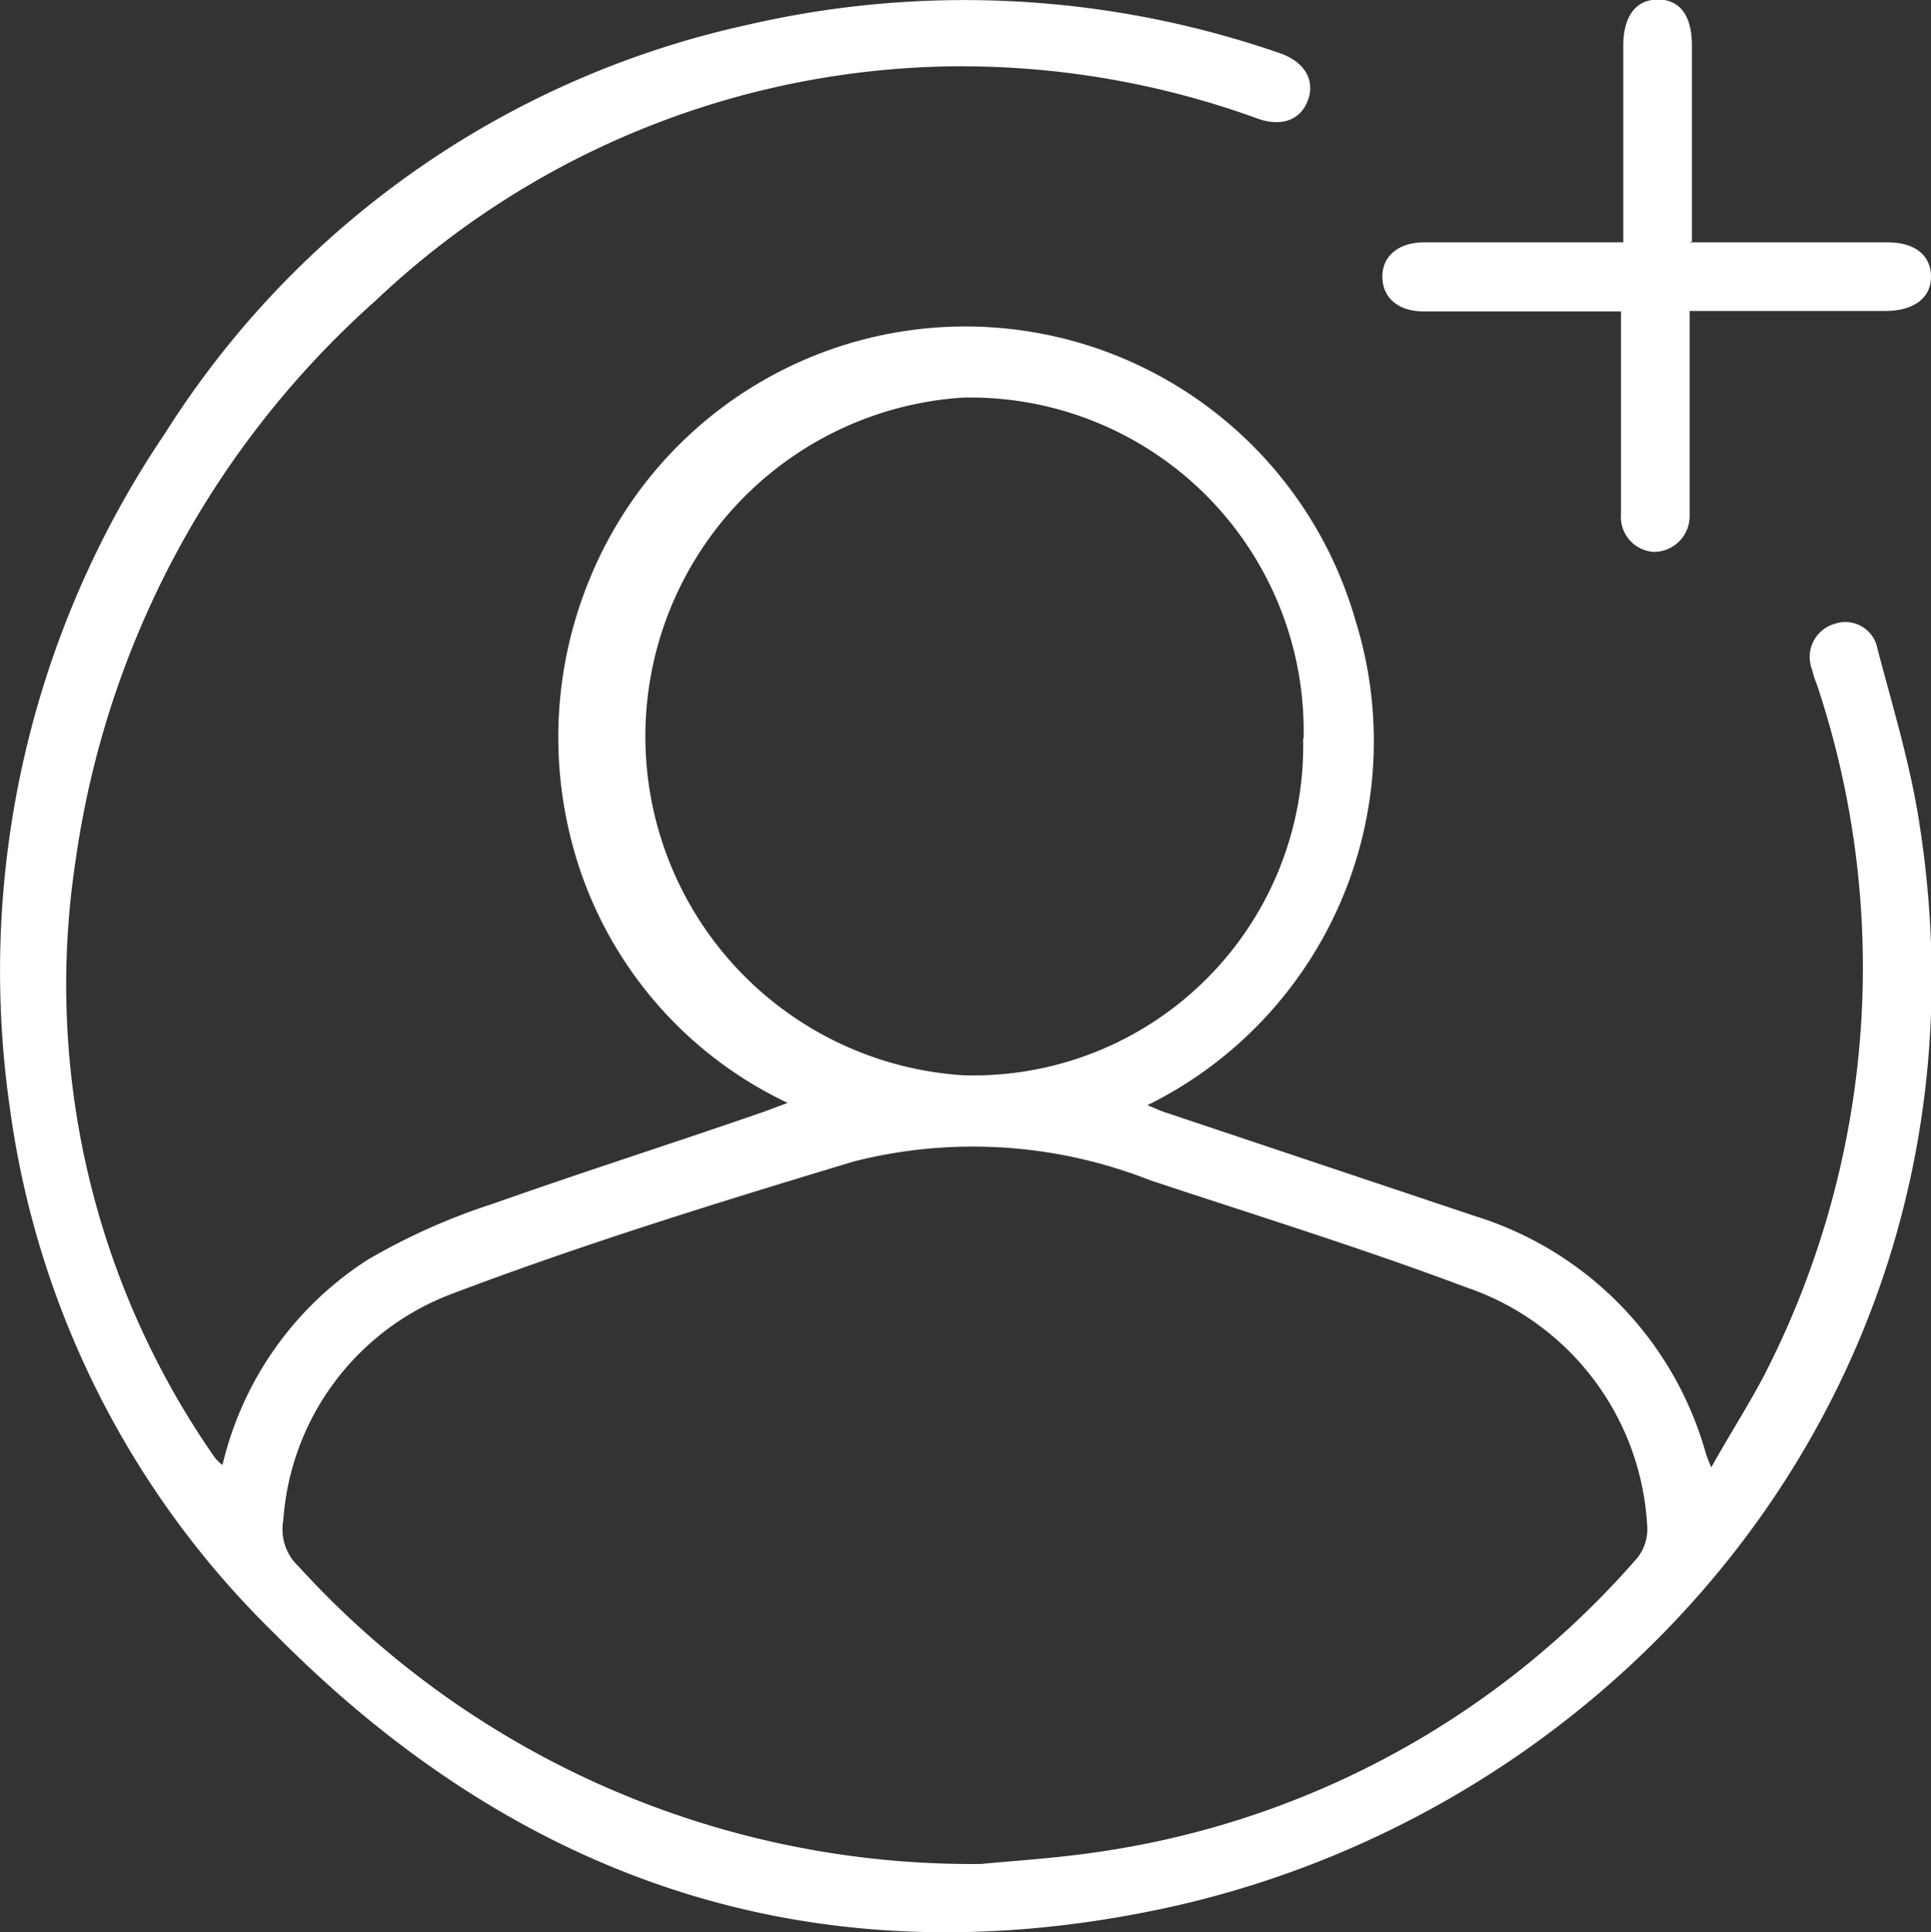
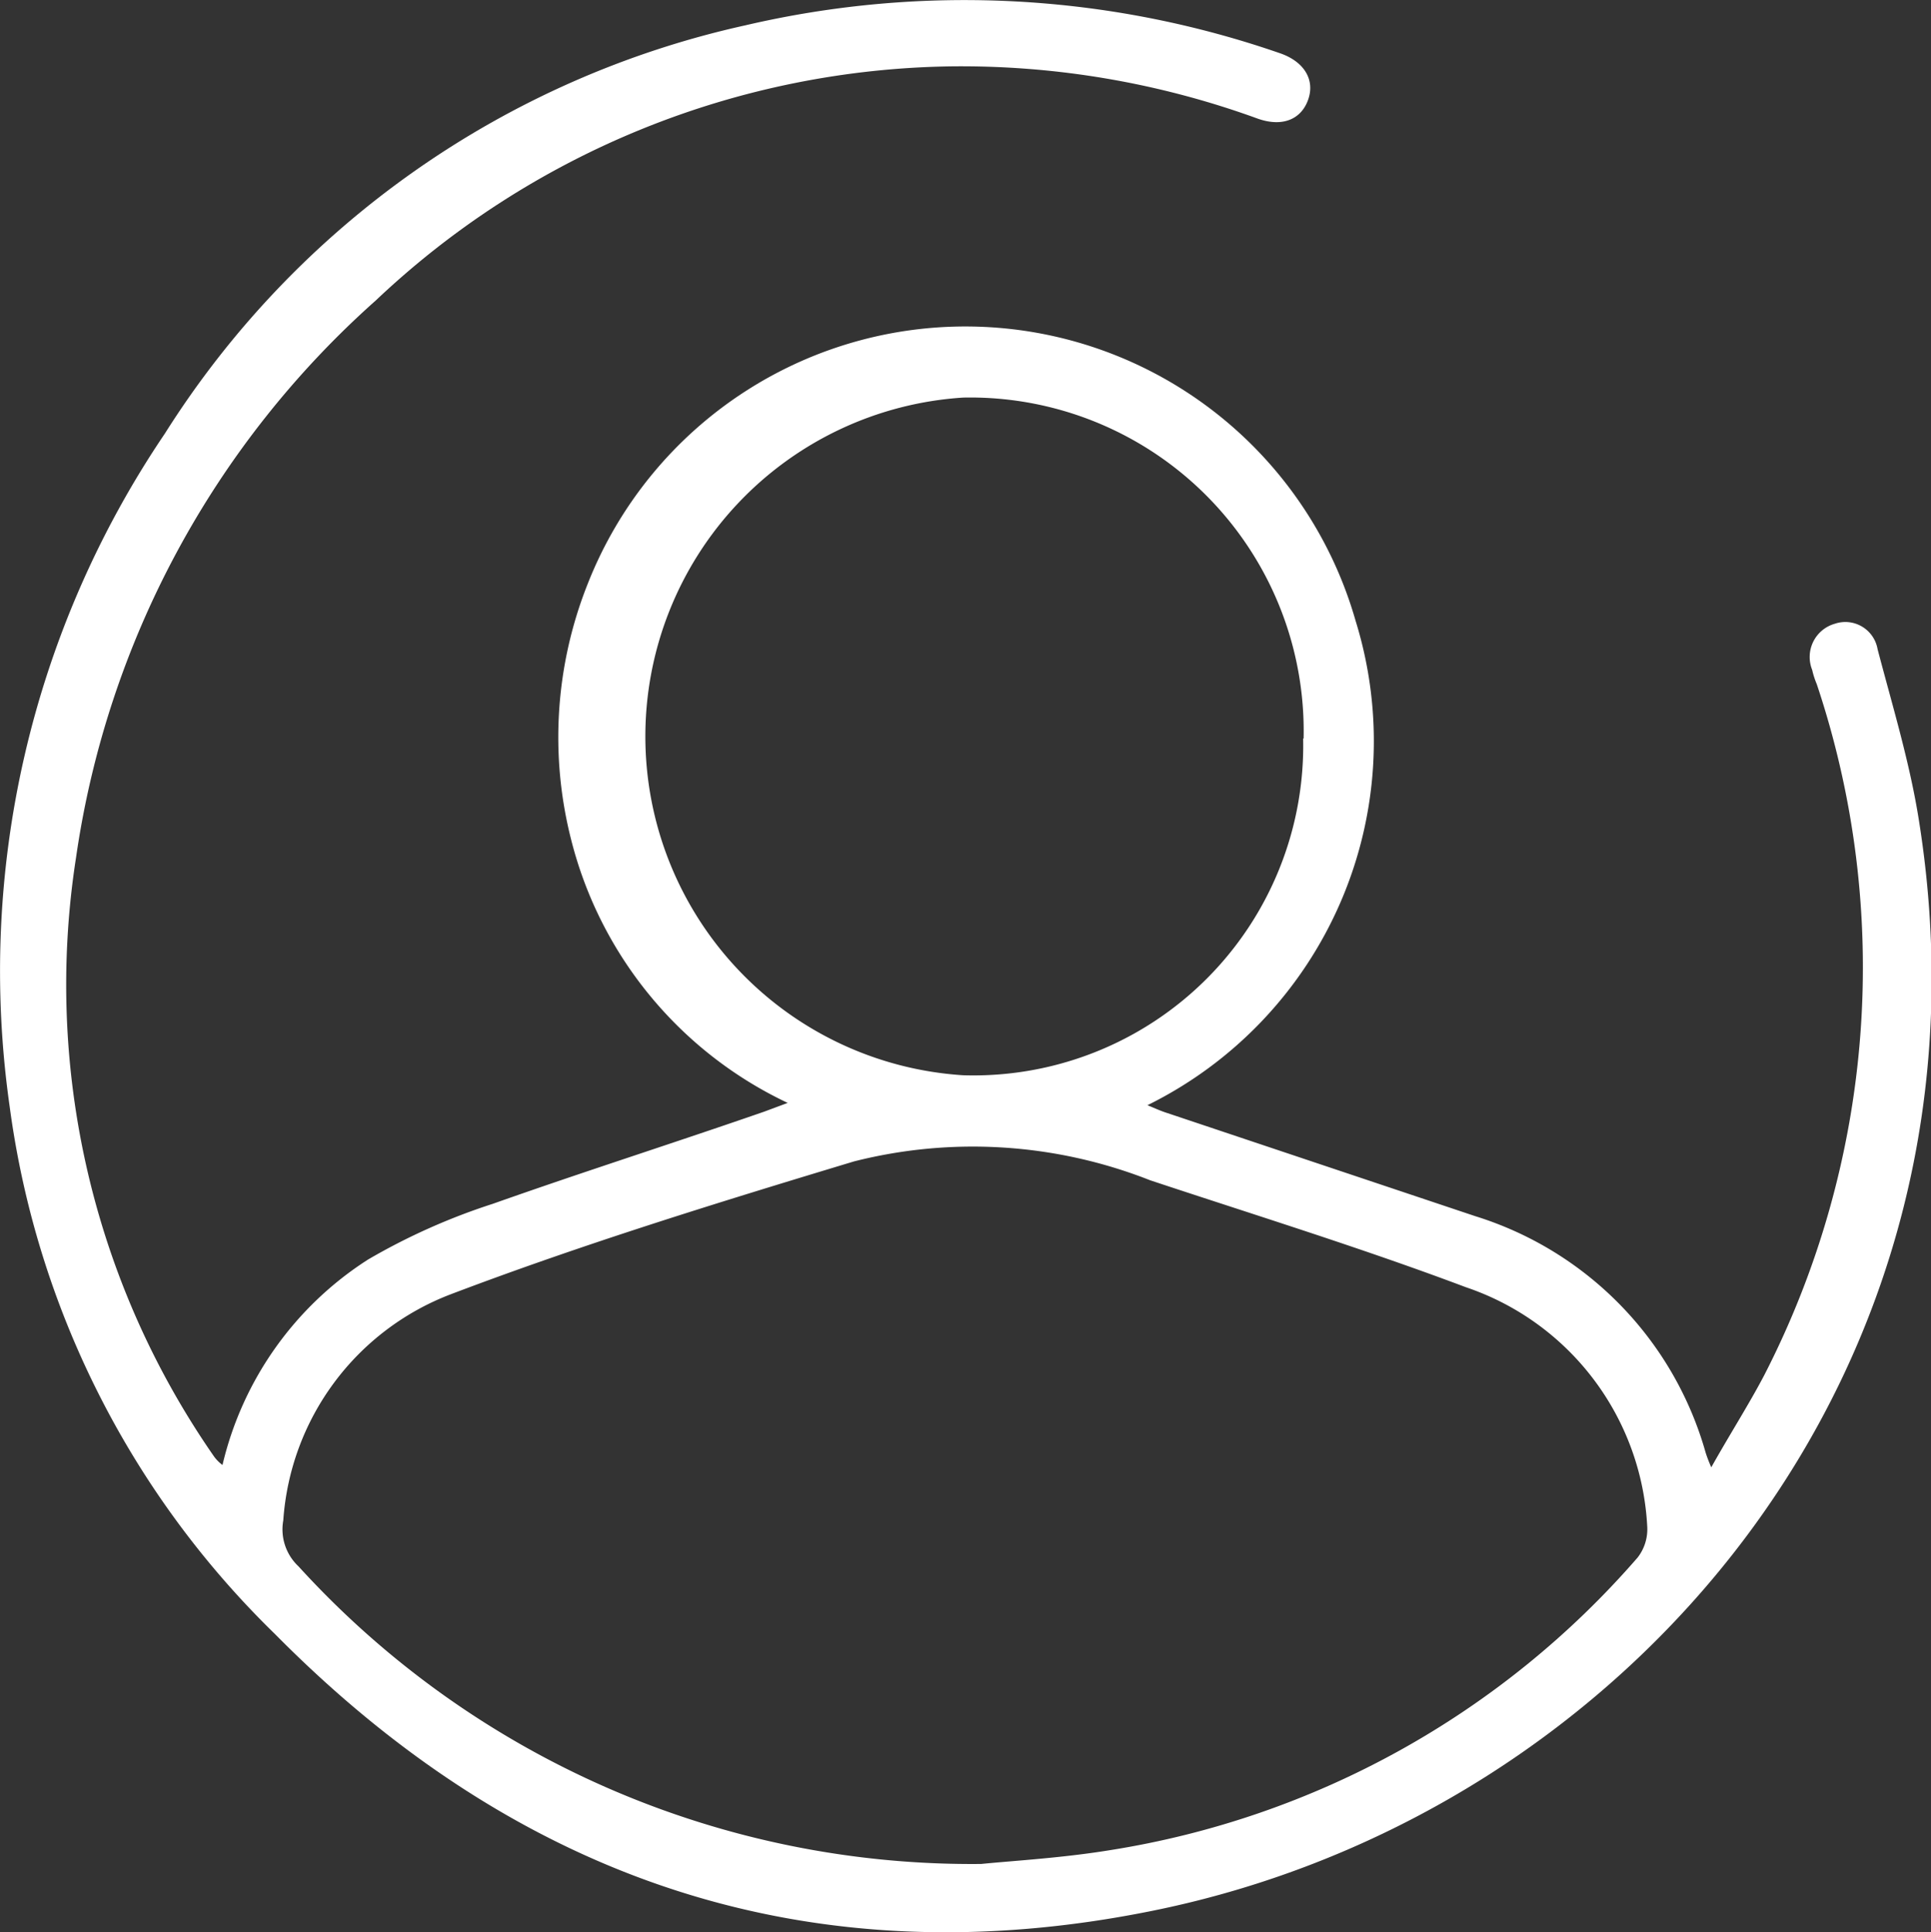
<svg xmlns="http://www.w3.org/2000/svg" id="Layer_1" data-name="Layer 1" viewBox="0 0 41.92 41.94">
  <rect x="0" y="0" width="41.92" height="41.94" fill="#333333" stroke="none" />
  <defs>
    <style>.cls-1{fill:#fff;}</style>
  </defs>
  <path class="cls-1" d="M11.92,39.46A7.27,7.27,0,0,1,15.08,35a13.74,13.74,0,0,1,2.71-1.21c1.95-.69,3.93-1.32,5.89-2l.51-.19a8.66,8.66,0,0,1-4.7-5.71,9,9,0,0,1,.36-5.56,8.81,8.81,0,0,1,16.67.81A8.81,8.81,0,0,1,32,31.65c.17.07.3.13.43.17l6.69,2.24a7.51,7.51,0,0,1,5,5.14,3.28,3.28,0,0,0,.12.31c.41-.73.82-1.37,1.15-2a19.37,19.37,0,0,0,1.14-15,1.86,1.86,0,0,1-.1-.31.75.75,0,0,1,.49-1,.71.71,0,0,1,.93.55c.32,1.22.69,2.43.89,3.67,1.94,12-6.34,21.62-16.6,23.71-7.41,1.51-13.77-.63-19.08-6A19.6,19.6,0,0,1,7.3,31.68a20.81,20.81,0,0,1,3.37-14.61,20,20,0,0,1,12.6-8.86,20.91,20.91,0,0,1,11.62.61c.51.18.75.57.6,1s-.56.61-1.11.41a18.82,18.82,0,0,0-6.6-1.13,18.54,18.54,0,0,0-12.53,5.08A20,20,0,0,0,8.74,26.28a17.94,17.94,0,0,0,3,13A.87.87,0,0,0,11.92,39.46Zm16.47,8.66c.7-.07,1.76-.13,2.8-.3a19.11,19.11,0,0,0,11.45-6.35,1,1,0,0,0,.21-.67,5.8,5.8,0,0,0-3.94-5.2c-2.26-.85-4.56-1.56-6.85-2.32a10.5,10.5,0,0,0-6.43-.41c-2.95.89-5.9,1.8-8.77,2.89a5.67,5.67,0,0,0-3.62,4.9,1.1,1.1,0,0,0,.33,1A19.77,19.77,0,0,0,28.39,48.12Zm7-24.43A7.24,7.24,0,0,0,28,16.29,7.37,7.37,0,0,0,28,31,7.16,7.16,0,0,0,35.38,23.69Z" transform="translate(-7.09 -7.66)" />
-   <path class="cls-1" d="M43.77,12.92h4.29c.59,0,.94.27.95.73s-.35.76-1,.76H43.77v.52c0,1.3,0,2.59,0,3.89a.78.78,0,0,1-.77.82.76.76,0,0,1-.72-.82c0-.11,0-.22,0-.33V14.42H38c-.55,0-.89-.29-.9-.74s.34-.76.91-.76h4.32v-.76c0-1.17,0-2.34,0-3.51,0-.63.27-1,.75-1s.74.35.74,1v4.25Z" transform="translate(-7.09 -7.66)" />
</svg>